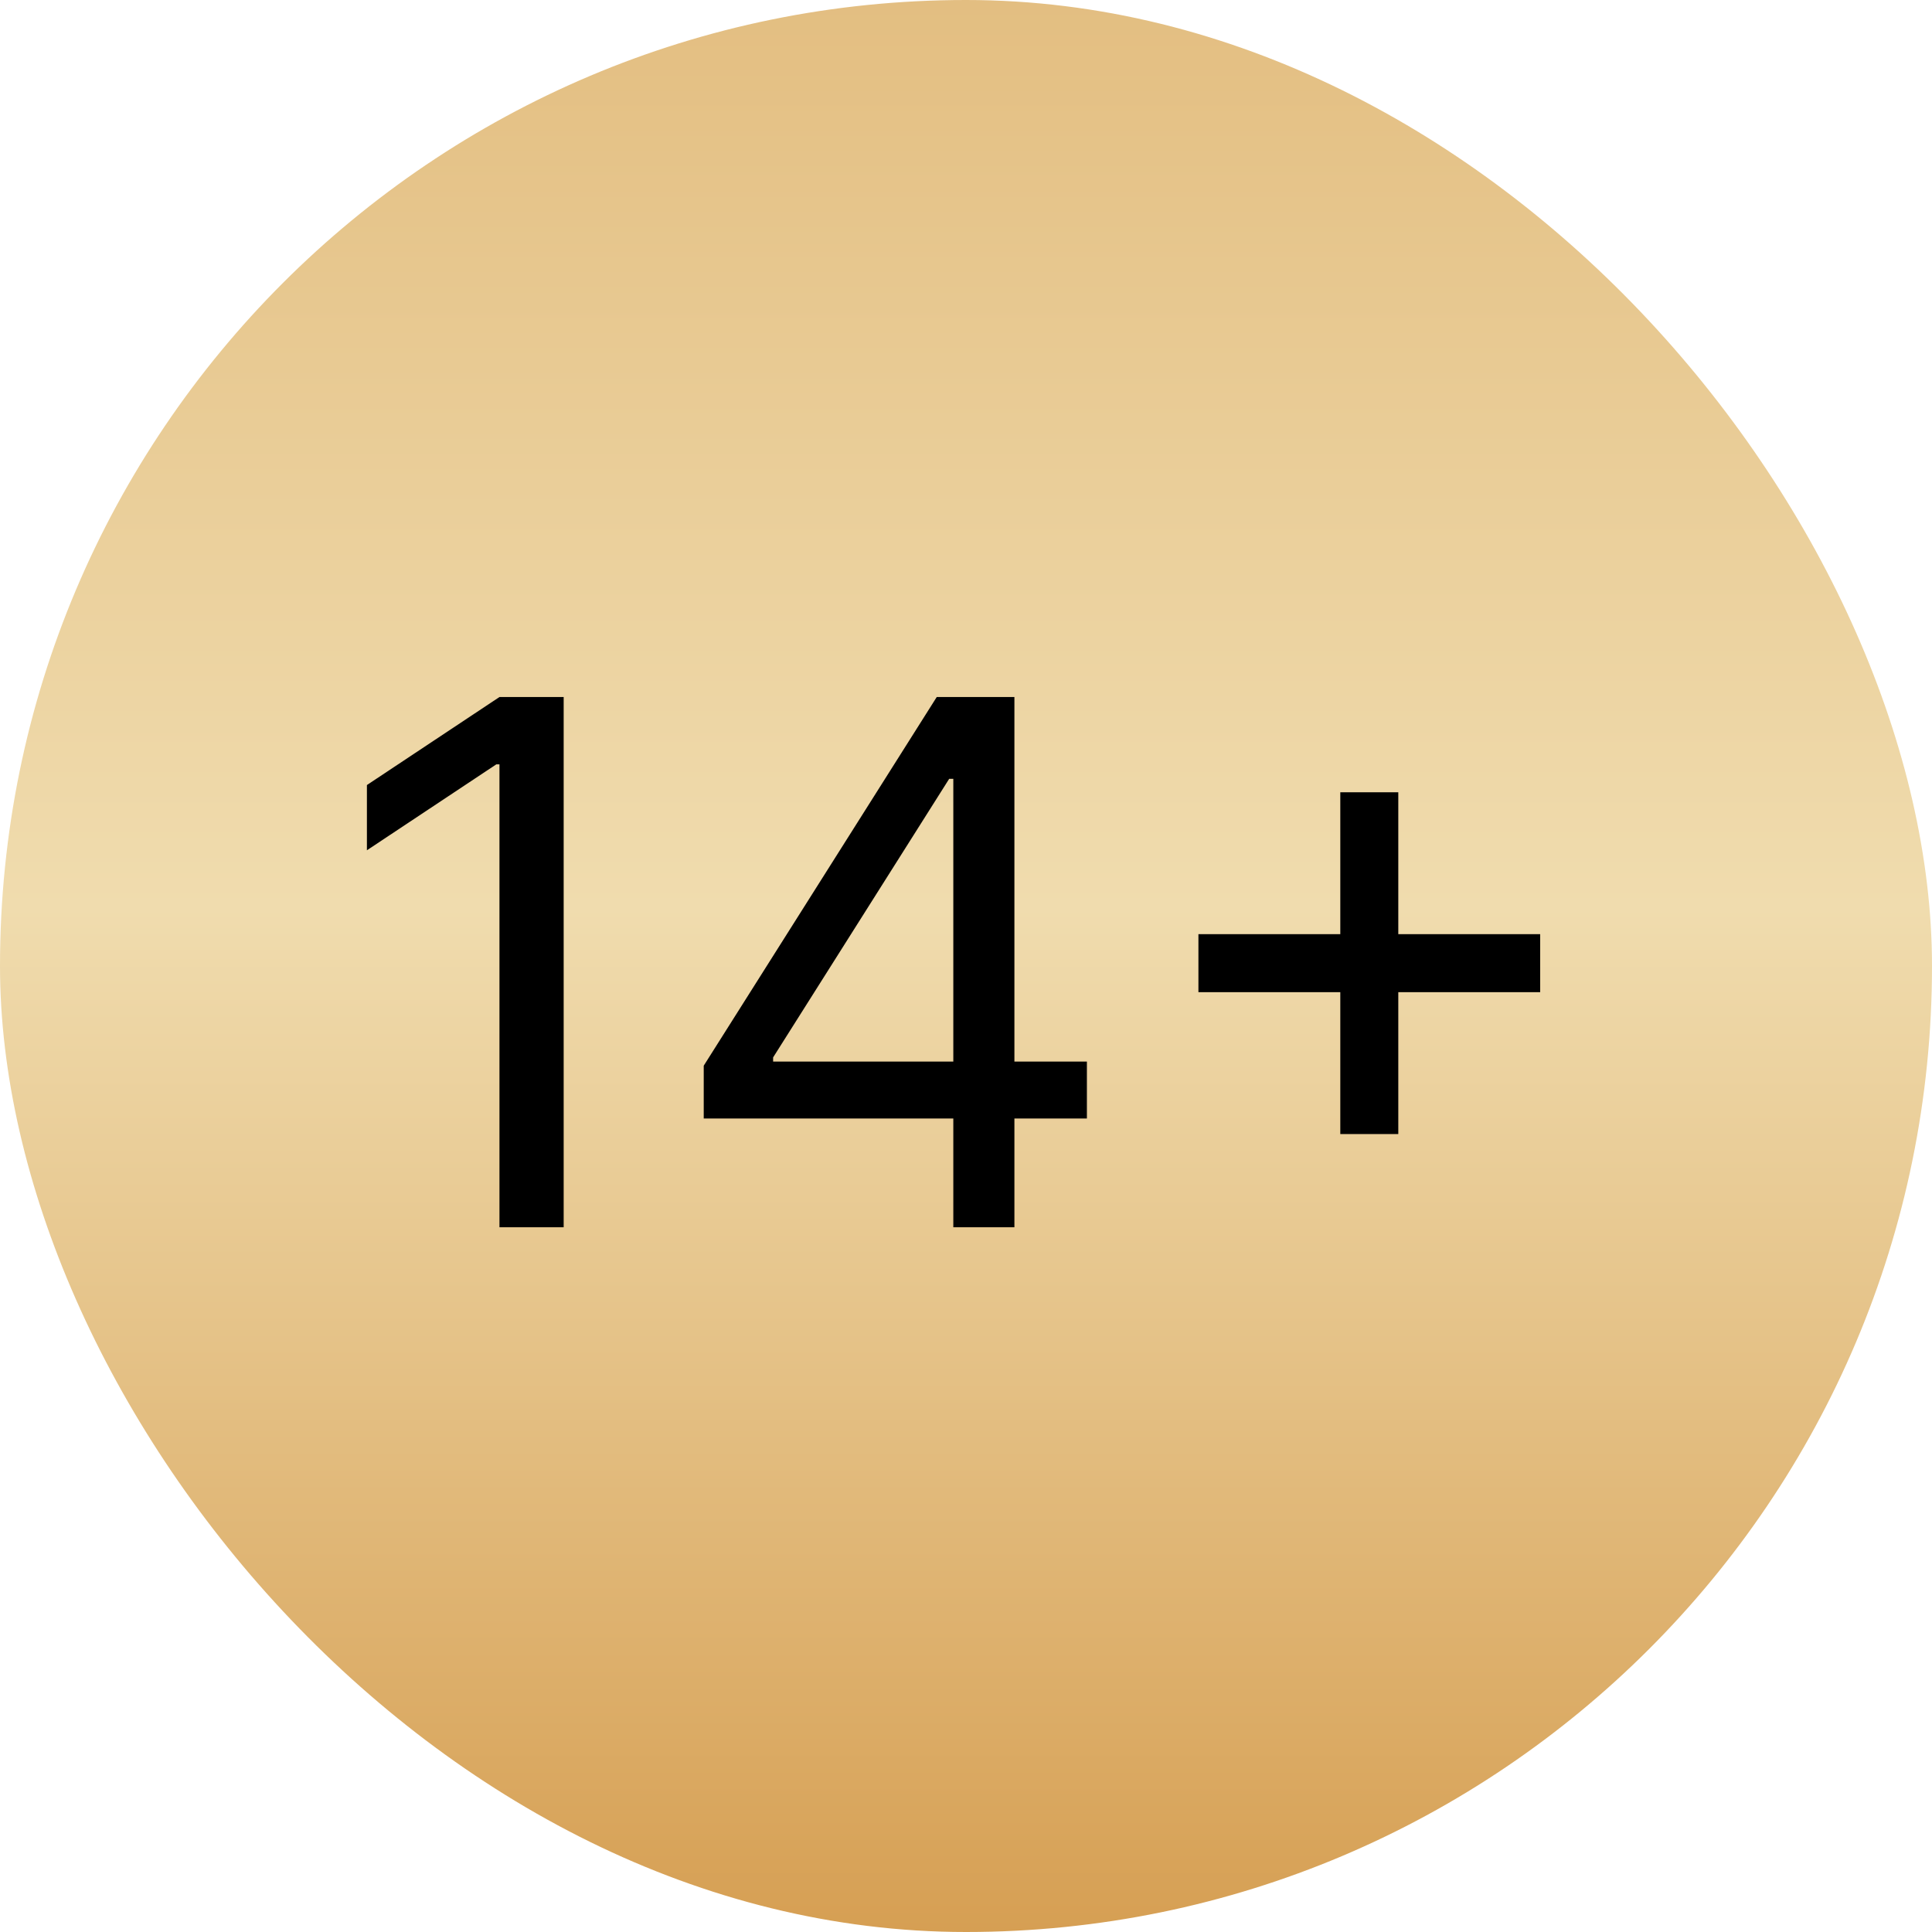
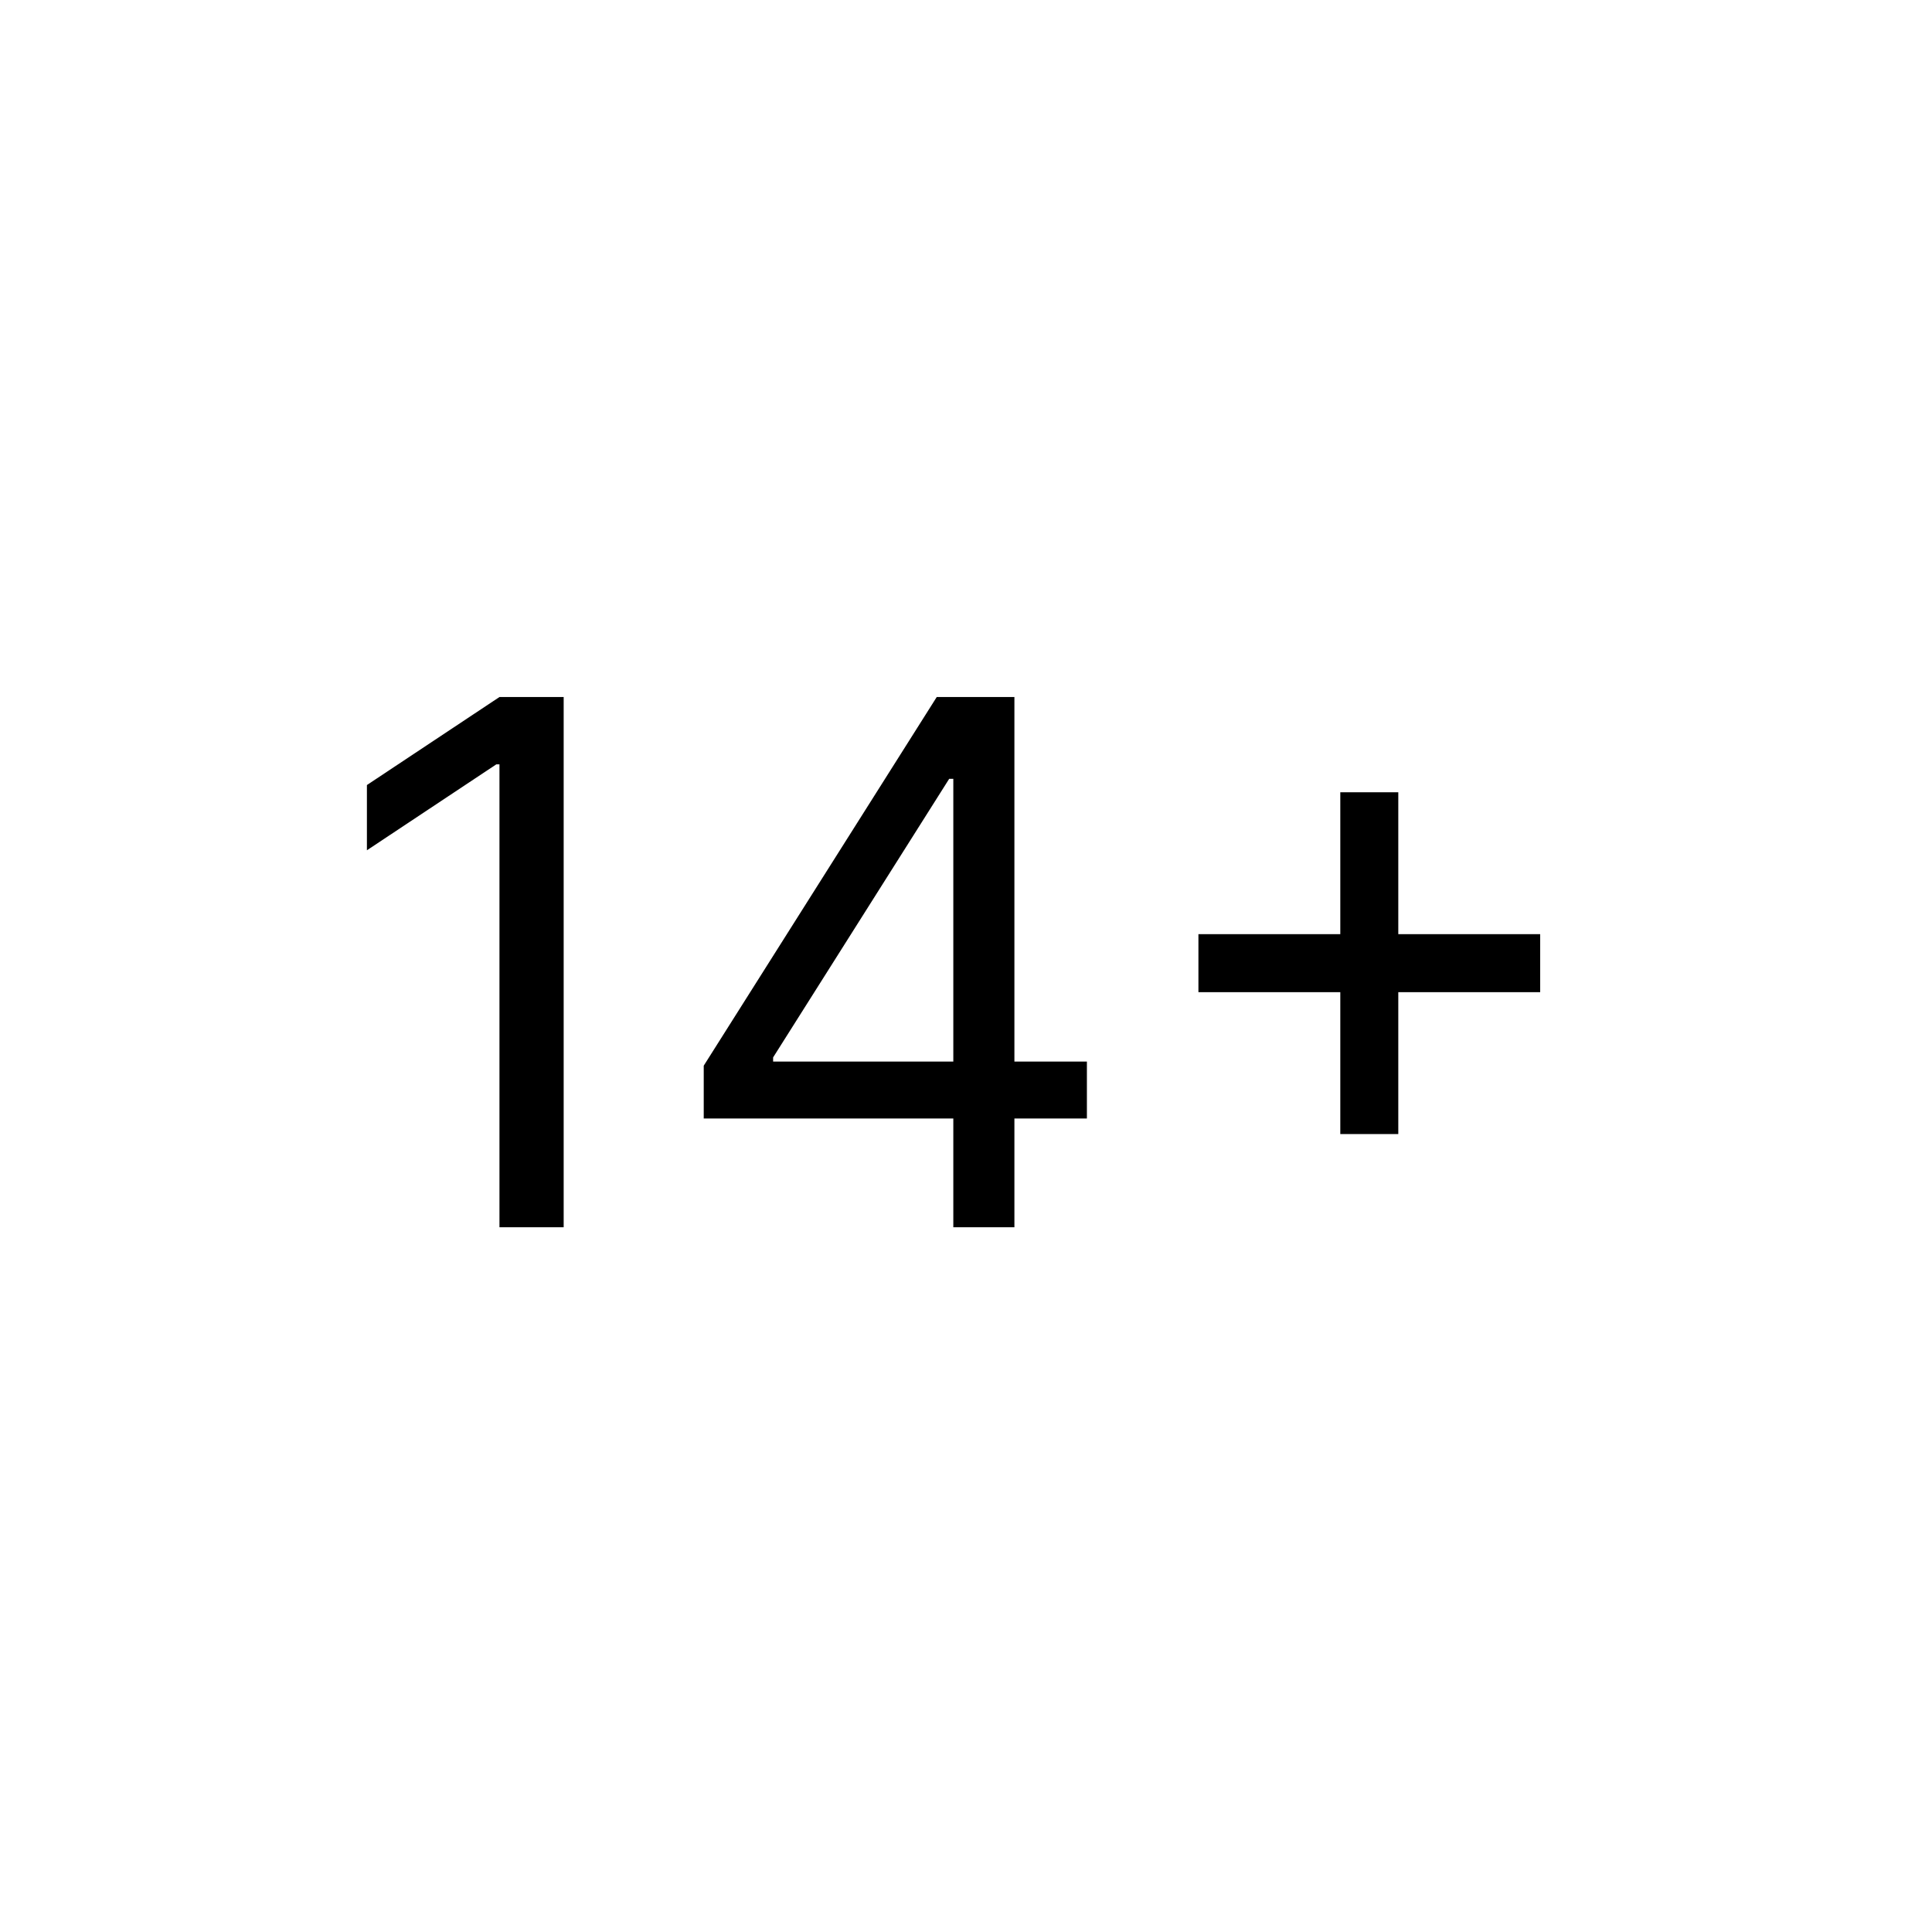
<svg xmlns="http://www.w3.org/2000/svg" width="159" height="159" viewBox="0 0 159 159" fill="none">
-   <rect width="159" height="159" rx="79.5" fill="url(#paint0_linear_693_329)" />
  <path d="M46.389 57.364V101H41.105V62.903H40.849L30.196 69.977V64.608L41.105 57.364H46.389ZM57.916 92.051V87.704L77.092 57.364H80.246V64.097H78.115L63.626 87.023V87.364H89.45V92.051H57.916ZM78.456 101V90.73V88.706V57.364H83.484V101H78.456ZM110.304 93.329V65.204H115.077V93.329H110.304ZM98.628 81.653V76.881H126.753V81.653H98.628Z" fill="black" />
  <defs>
    <linearGradient id="paint0_linear_693_329" x1="79.5" y1="0" x2="79.5" y2="159" gradientUnits="userSpaceOnUse">
      <stop stop-color="#E3BE81" />
      <stop offset="0.47" stop-color="#F0DCAE" />
      <stop offset="1" stop-color="#D69F53" />
    </linearGradient>
  </defs>
</svg>